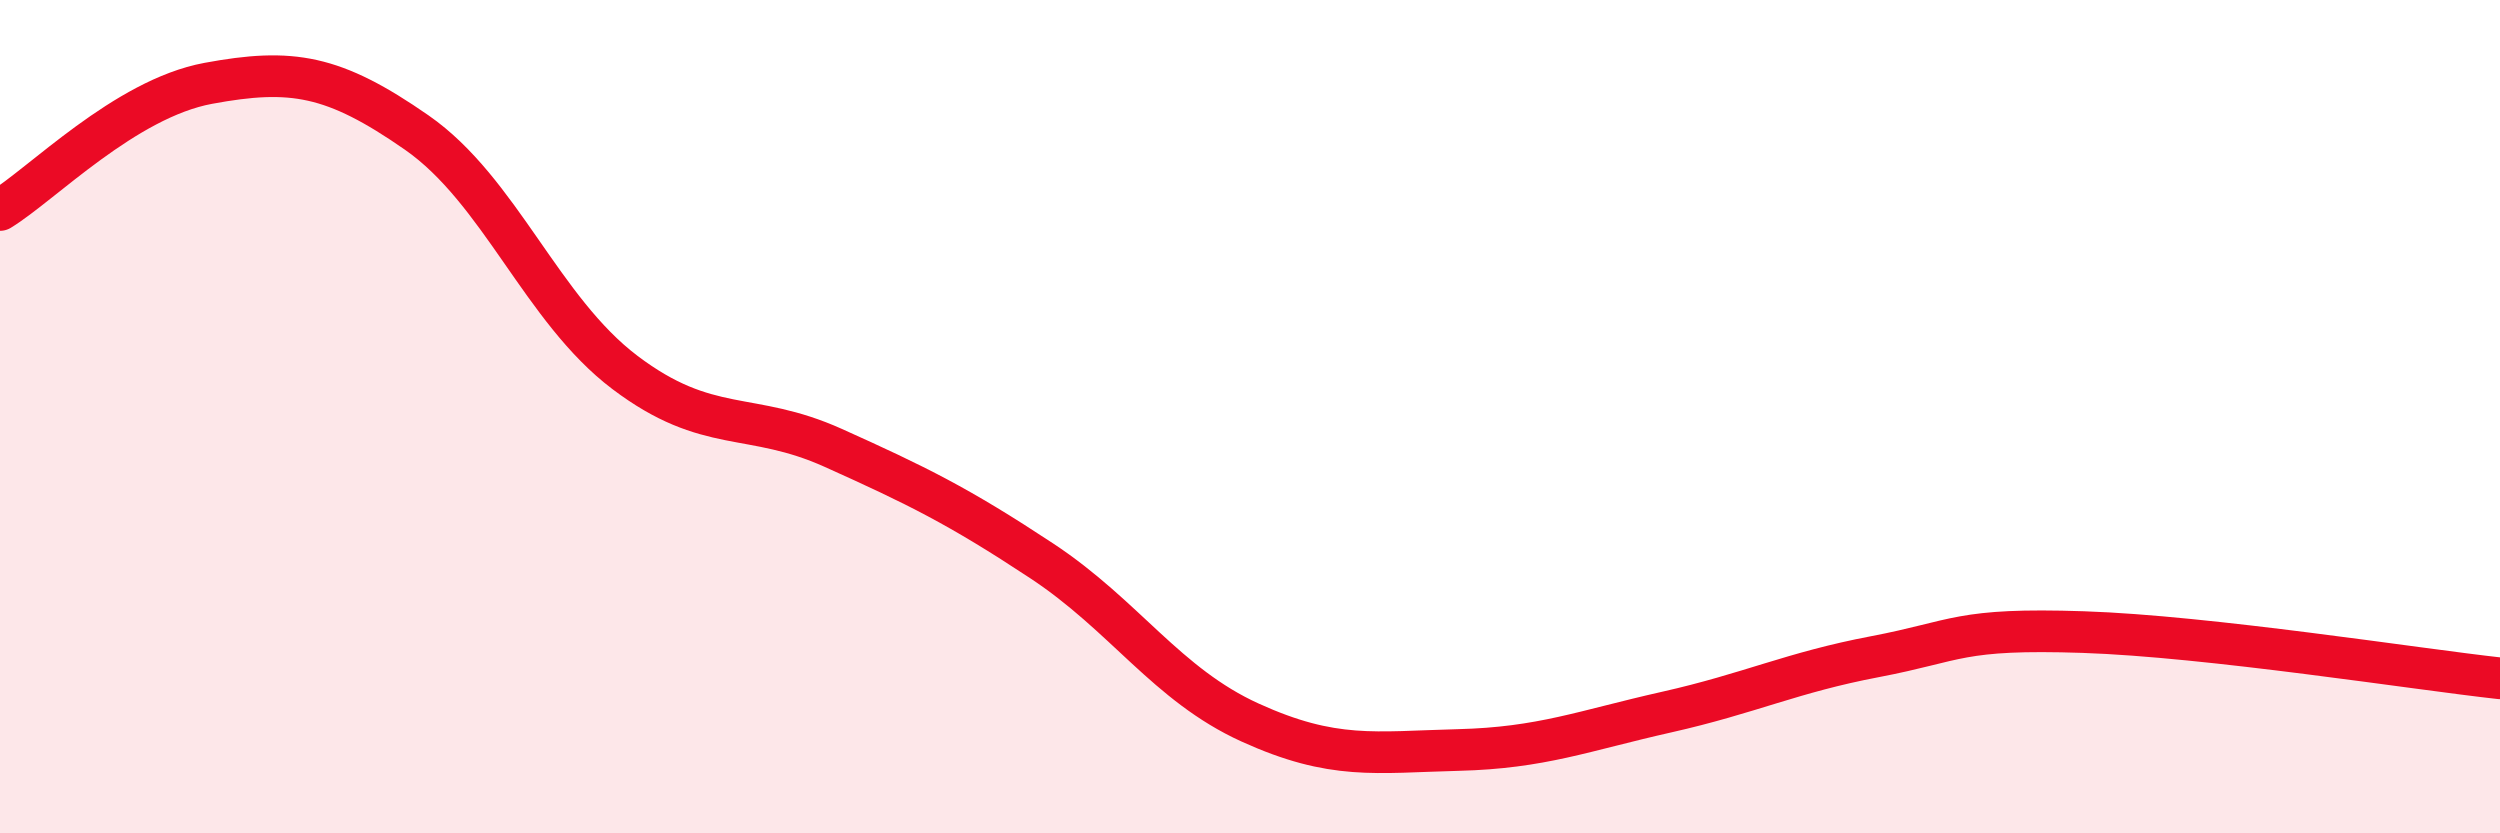
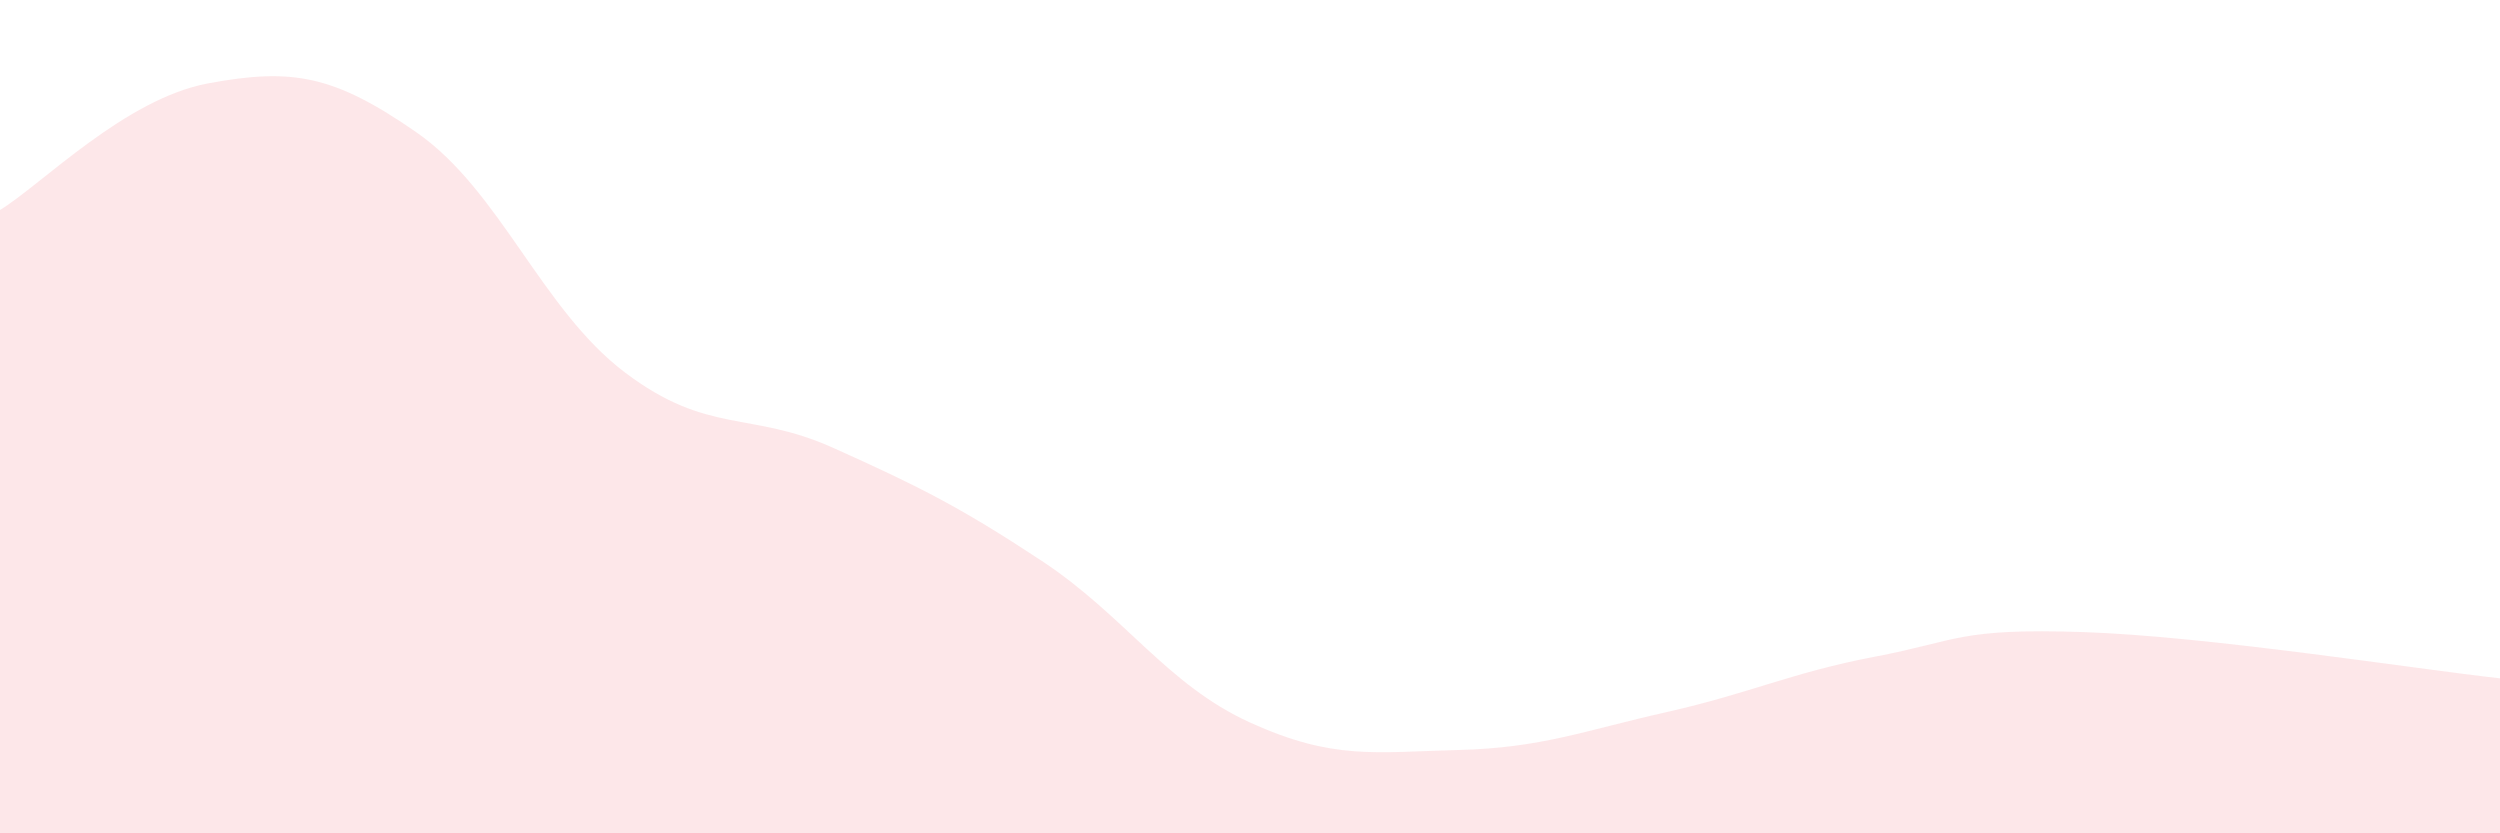
<svg xmlns="http://www.w3.org/2000/svg" width="60" height="20" viewBox="0 0 60 20">
  <path d="M 0,5.04 C 1,4.43 3,2.37 5,2 C 7,1.63 8,1.79 10,3.18 C 12,4.57 13,7.43 15,8.94 C 17,10.45 18,9.85 20,10.75 C 22,11.65 23,12.14 25,13.46 C 27,14.78 28,16.43 30,17.34 C 32,18.25 33,18.05 35,18 C 37,17.95 38,17.54 40,17.09 C 42,16.64 43,16.14 45,15.76 C 47,15.38 47,15.07 50,15.17 C 53,15.27 58,16.06 60,16.28L60 20L0 20Z" fill="#EB0A25" opacity="0.1" stroke-linecap="round" stroke-linejoin="round" />
-   <path d="M 0,5.04 C 1,4.43 3,2.37 5,2 C 7,1.63 8,1.79 10,3.18 C 12,4.57 13,7.43 15,8.94 C 17,10.45 18,9.85 20,10.75 C 22,11.65 23,12.14 25,13.46 C 27,14.78 28,16.43 30,17.34 C 32,18.25 33,18.05 35,18 C 37,17.95 38,17.54 40,17.09 C 42,16.64 43,16.14 45,15.76 C 47,15.38 47,15.07 50,15.17 C 53,15.27 58,16.06 60,16.28" stroke="#EB0A25" stroke-width="1" fill="none" stroke-linecap="round" stroke-linejoin="round" />
</svg>